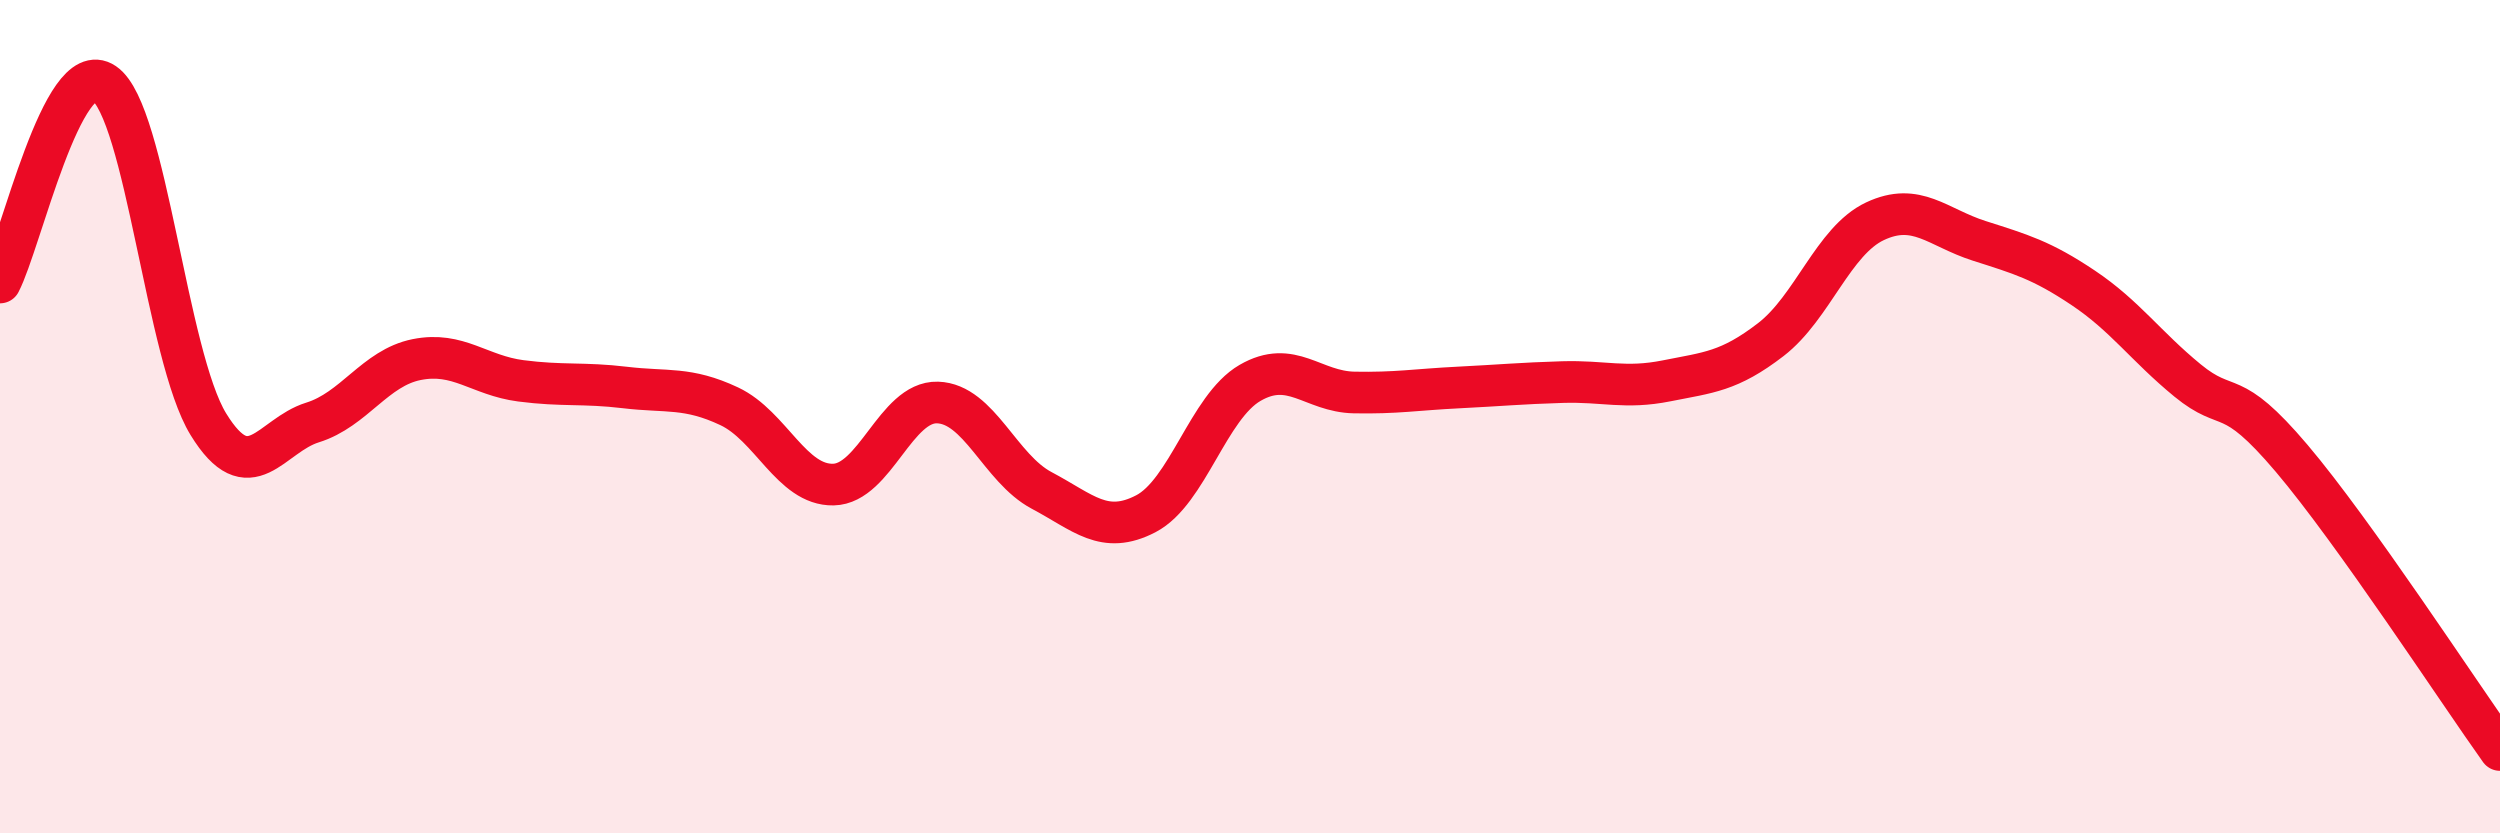
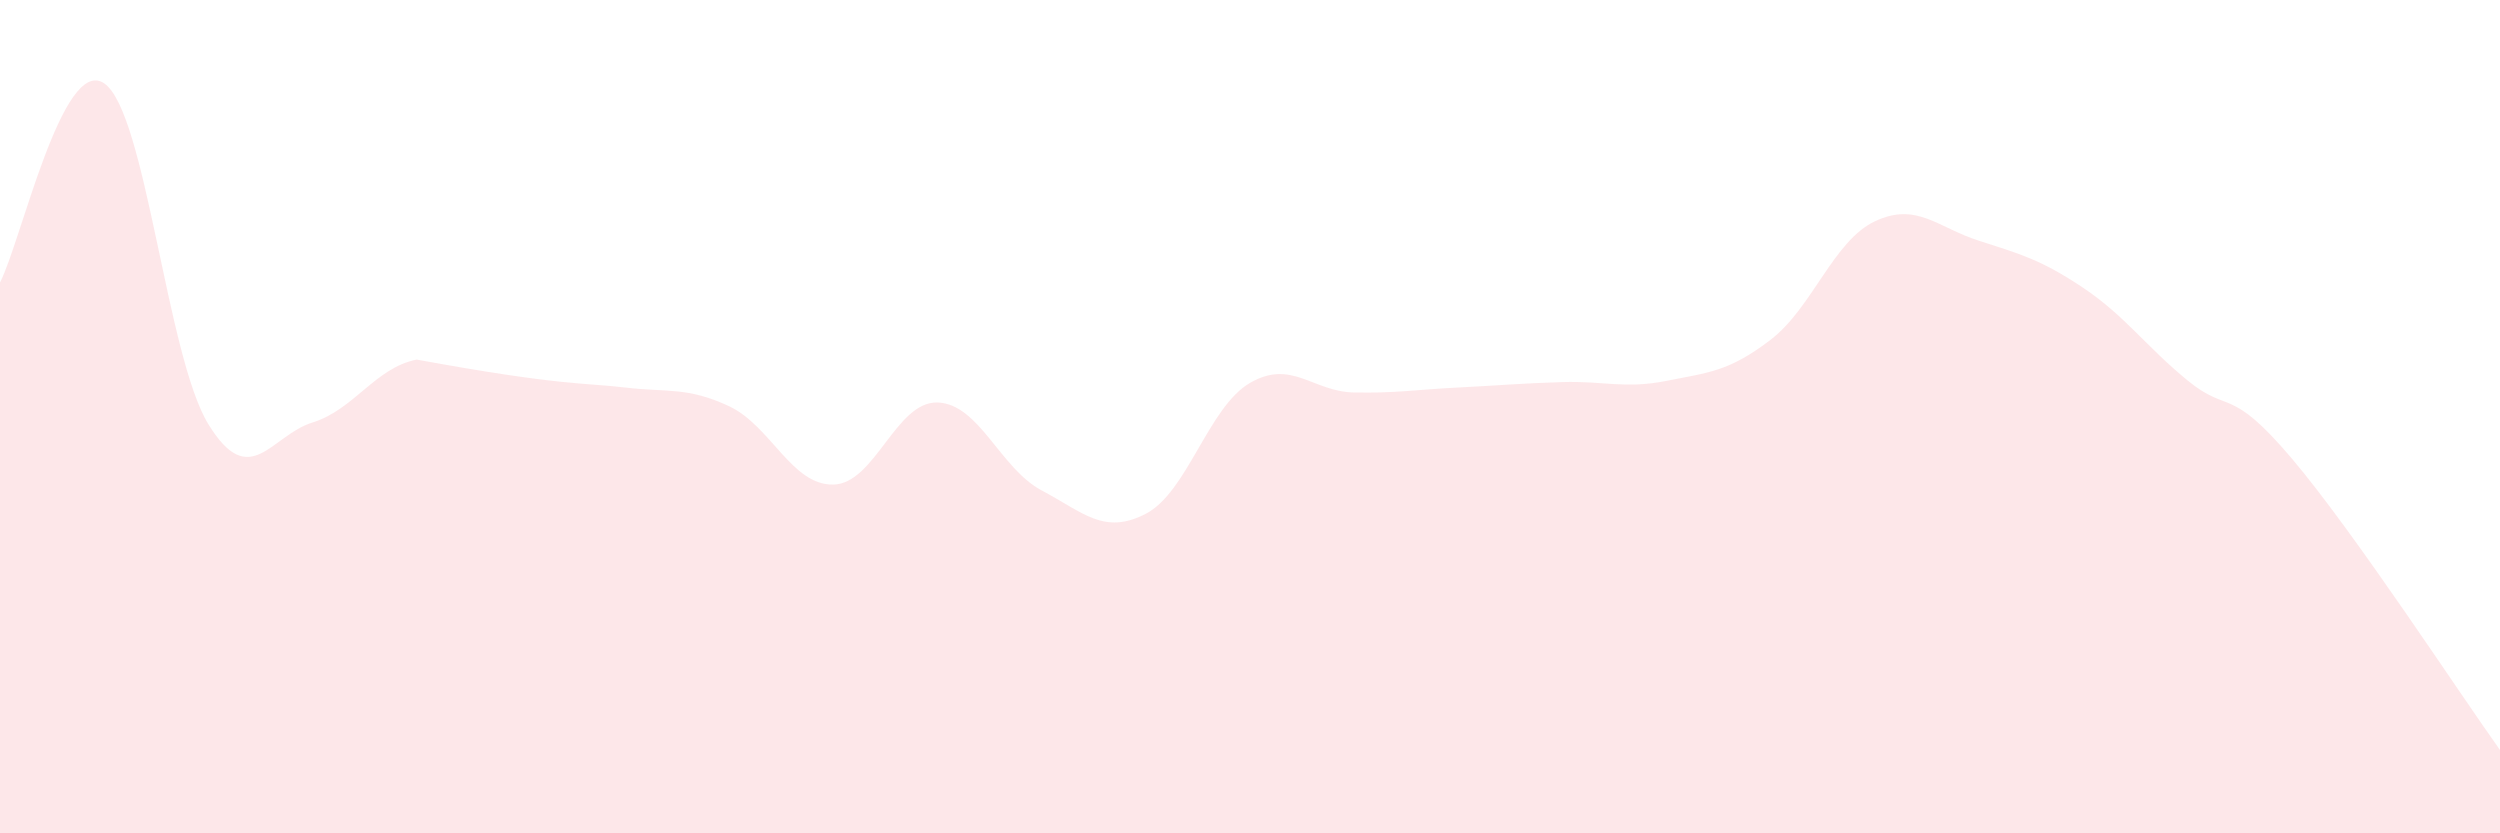
<svg xmlns="http://www.w3.org/2000/svg" width="60" height="20" viewBox="0 0 60 20">
-   <path d="M 0,6.78 C 0.5,5.82 1.5,1.32 2.5,2 C 3.5,2.68 4,8.55 5,10.18 C 6,11.81 6.5,10.45 7.5,10.14 C 8.5,9.83 9,8.83 10,8.63 C 11,8.43 11.5,9.01 12.5,9.14 C 13.5,9.27 14,9.18 15,9.3 C 16,9.42 16.5,9.28 17.5,9.75 C 18.5,10.22 19,11.65 20,11.63 C 21,11.61 21.5,9.63 22.5,9.66 C 23.5,9.69 24,11.24 25,11.77 C 26,12.3 26.5,12.85 27.5,12.33 C 28.5,11.81 29,9.77 30,9.19 C 31,8.61 31.5,9.4 32.5,9.42 C 33.5,9.44 34,9.35 35,9.3 C 36,9.25 36.5,9.2 37.5,9.17 C 38.5,9.14 39,9.34 40,9.14 C 41,8.94 41.5,8.92 42.5,8.15 C 43.5,7.38 44,5.78 45,5.31 C 46,4.84 46.5,5.46 47.5,5.78 C 48.5,6.1 49,6.24 50,6.91 C 51,7.58 51.5,8.31 52.5,9.13 C 53.5,9.95 53.5,9.23 55,11 C 56.5,12.77 59,16.6 60,18L60 20L0 20Z" fill="#EB0A25" opacity="0.1" stroke-linecap="round" stroke-linejoin="round" />
-   <path d="M 0,6.78 C 0.5,5.82 1.5,1.32 2.5,2 C 3.5,2.68 4,8.55 5,10.18 C 6,11.81 6.5,10.45 7.5,10.14 C 8.5,9.83 9,8.83 10,8.63 C 11,8.43 11.5,9.01 12.5,9.14 C 13.5,9.27 14,9.18 15,9.3 C 16,9.42 16.5,9.28 17.5,9.75 C 18.5,10.22 19,11.65 20,11.63 C 21,11.61 21.5,9.63 22.5,9.66 C 23.5,9.69 24,11.24 25,11.77 C 26,12.3 26.5,12.85 27.5,12.33 C 28.5,11.81 29,9.77 30,9.19 C 31,8.61 31.5,9.4 32.5,9.42 C 33.5,9.44 34,9.35 35,9.3 C 36,9.25 36.5,9.2 37.5,9.17 C 38.5,9.14 39,9.34 40,9.14 C 41,8.94 41.5,8.92 42.5,8.15 C 43.5,7.38 44,5.78 45,5.31 C 46,4.84 46.5,5.46 47.5,5.78 C 48.5,6.1 49,6.24 50,6.91 C 51,7.58 51.5,8.31 52.5,9.13 C 53.5,9.95 53.5,9.23 55,11 C 56.5,12.77 59,16.6 60,18" stroke="#EB0A25" stroke-width="1" fill="none" stroke-linecap="round" stroke-linejoin="round" />
+   <path d="M 0,6.78 C 0.5,5.82 1.5,1.32 2.5,2 C 3.5,2.68 4,8.55 5,10.18 C 6,11.81 6.5,10.45 7.5,10.14 C 8.5,9.83 9,8.83 10,8.63 C 13.5,9.27 14,9.18 15,9.3 C 16,9.42 16.5,9.28 17.5,9.75 C 18.5,10.22 19,11.65 20,11.63 C 21,11.61 21.5,9.63 22.5,9.66 C 23.5,9.69 24,11.24 25,11.77 C 26,12.3 26.5,12.85 27.5,12.33 C 28.5,11.81 29,9.77 30,9.19 C 31,8.61 31.5,9.4 32.5,9.42 C 33.5,9.44 34,9.35 35,9.3 C 36,9.25 36.5,9.2 37.5,9.17 C 38.5,9.14 39,9.34 40,9.14 C 41,8.94 41.5,8.92 42.5,8.15 C 43.5,7.38 44,5.78 45,5.31 C 46,4.84 46.5,5.46 47.5,5.78 C 48.5,6.1 49,6.24 50,6.91 C 51,7.58 51.5,8.31 52.5,9.13 C 53.5,9.95 53.5,9.23 55,11 C 56.5,12.77 59,16.6 60,18L60 20L0 20Z" fill="#EB0A25" opacity="0.1" stroke-linecap="round" stroke-linejoin="round" />
</svg>